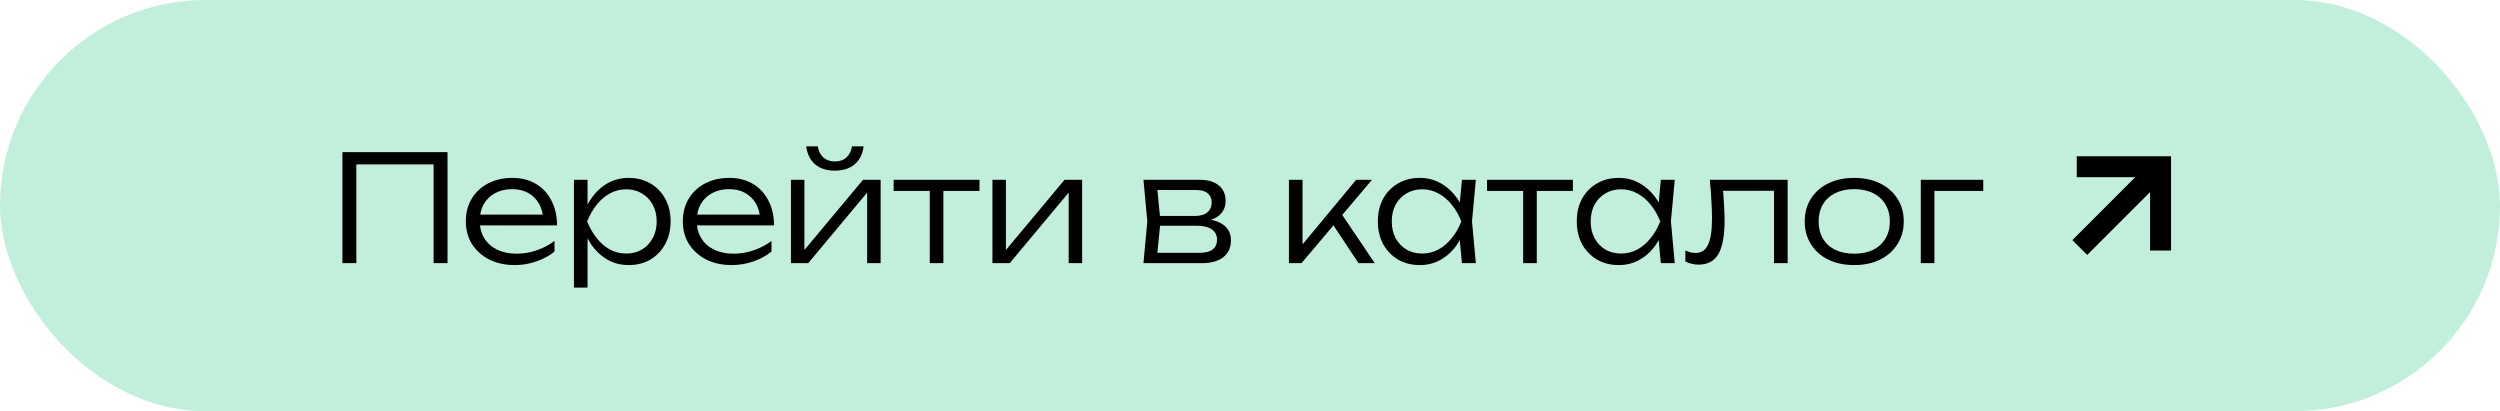
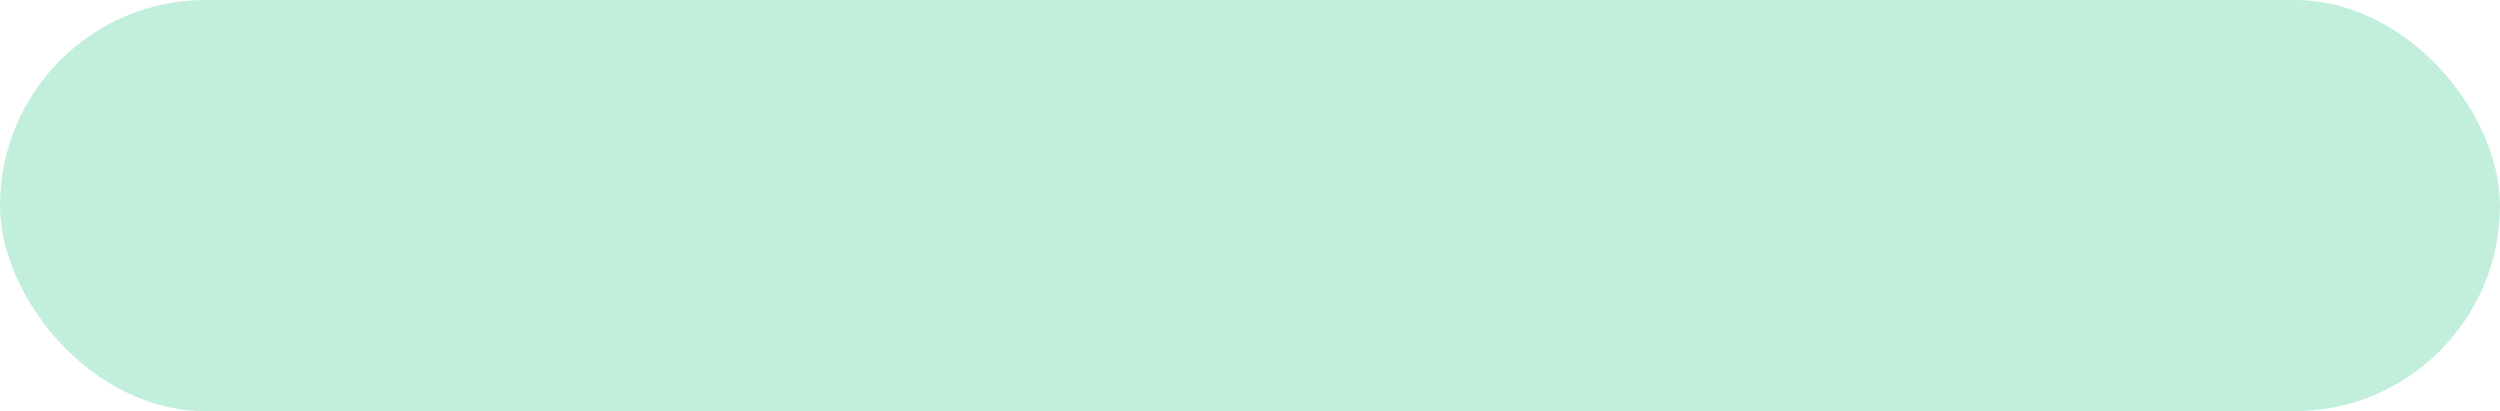
<svg xmlns="http://www.w3.org/2000/svg" width="304" height="50" viewBox="0 0 304 50" fill="none">
  <rect width="304" height="50" rx="25" fill="#C2EFDC" />
-   <path d="M54.418 18.5V32H52.726V19.238L53.5 19.994H42.556L43.33 19.238V32H41.638V18.5H54.418ZM62.604 32.234C61.44 32.234 60.408 32.012 59.508 31.568C58.62 31.112 57.918 30.488 57.402 29.696C56.898 28.892 56.646 27.968 56.646 26.924C56.646 25.868 56.886 24.944 57.366 24.152C57.846 23.36 58.512 22.742 59.364 22.298C60.216 21.854 61.194 21.632 62.298 21.632C63.39 21.632 64.344 21.872 65.16 22.352C65.976 22.832 66.606 23.51 67.05 24.386C67.506 25.25 67.734 26.258 67.734 27.41H57.906V26.096H67.032L66.06 26.69C66.024 25.934 65.844 25.28 65.52 24.728C65.196 24.176 64.758 23.75 64.206 23.45C63.654 23.15 63.012 23 62.28 23C61.488 23 60.798 23.162 60.21 23.486C59.622 23.798 59.16 24.242 58.824 24.818C58.5 25.394 58.338 26.072 58.338 26.852C58.338 27.668 58.524 28.376 58.896 28.976C59.268 29.576 59.79 30.038 60.462 30.362C61.134 30.686 61.926 30.848 62.838 30.848C63.666 30.848 64.476 30.71 65.268 30.434C66.072 30.158 66.792 29.78 67.428 29.3V30.596C66.804 31.1 66.06 31.502 65.196 31.802C64.332 32.09 63.468 32.234 62.604 32.234ZM69.791 21.866H71.447V25.7L71.357 26.024V27.662L71.447 28.184V34.97H69.791V21.866ZM70.673 26.924C70.937 25.868 71.339 24.944 71.879 24.152C72.431 23.36 73.091 22.742 73.859 22.298C74.639 21.854 75.497 21.632 76.433 21.632C77.429 21.632 78.311 21.854 79.079 22.298C79.847 22.742 80.447 23.36 80.879 24.152C81.323 24.944 81.545 25.868 81.545 26.924C81.545 27.968 81.323 28.892 80.879 29.696C80.447 30.488 79.847 31.112 79.079 31.568C78.311 32.012 77.429 32.234 76.433 32.234C75.497 32.234 74.639 32.012 73.859 31.568C73.091 31.124 72.431 30.506 71.879 29.714C71.339 28.91 70.937 27.98 70.673 26.924ZM79.853 26.924C79.853 26.156 79.691 25.478 79.367 24.89C79.055 24.302 78.617 23.846 78.053 23.522C77.501 23.186 76.871 23.018 76.163 23.018C75.443 23.018 74.777 23.186 74.165 23.522C73.565 23.846 73.031 24.302 72.563 24.89C72.095 25.478 71.705 26.156 71.393 26.924C71.705 27.692 72.095 28.37 72.563 28.958C73.031 29.546 73.565 30.008 74.165 30.344C74.777 30.668 75.443 30.83 76.163 30.83C76.871 30.83 77.501 30.668 78.053 30.344C78.617 30.008 79.055 29.546 79.367 28.958C79.691 28.37 79.853 27.692 79.853 26.924ZM88.989 32.234C87.825 32.234 86.793 32.012 85.893 31.568C85.005 31.112 84.303 30.488 83.787 29.696C83.283 28.892 83.031 27.968 83.031 26.924C83.031 25.868 83.271 24.944 83.751 24.152C84.231 23.36 84.897 22.742 85.749 22.298C86.601 21.854 87.579 21.632 88.683 21.632C89.775 21.632 90.729 21.872 91.545 22.352C92.361 22.832 92.991 23.51 93.435 24.386C93.891 25.25 94.119 26.258 94.119 27.41H84.291V26.096H93.417L92.445 26.69C92.409 25.934 92.229 25.28 91.905 24.728C91.581 24.176 91.143 23.75 90.591 23.45C90.039 23.15 89.397 23 88.665 23C87.873 23 87.183 23.162 86.595 23.486C86.007 23.798 85.545 24.242 85.209 24.818C84.885 25.394 84.723 26.072 84.723 26.852C84.723 27.668 84.909 28.376 85.281 28.976C85.653 29.576 86.175 30.038 86.847 30.362C87.519 30.686 88.311 30.848 89.223 30.848C90.051 30.848 90.861 30.71 91.653 30.434C92.457 30.158 93.177 29.78 93.813 29.3V30.596C93.189 31.1 92.445 31.502 91.581 31.802C90.717 32.09 89.853 32.234 88.989 32.234ZM96.176 32V21.866H97.814V31.244L97.184 31.154L104.942 21.866H107.084V32H105.446V22.532L106.094 22.64L98.282 32H96.176ZM101.522 20.75C100.538 20.75 99.74 20.498 99.128 19.994C98.528 19.478 98.162 18.746 98.03 17.798H99.434C99.542 18.386 99.776 18.842 100.136 19.166C100.508 19.478 100.97 19.634 101.522 19.634C102.086 19.634 102.548 19.478 102.908 19.166C103.268 18.842 103.502 18.386 103.61 17.798H105.014C104.894 18.746 104.528 19.478 103.916 19.994C103.304 20.498 102.506 20.75 101.522 20.75ZM113.058 22.424H114.714V32H113.058V22.424ZM108.666 21.866H119.106V23.216H108.666V21.866ZM120.68 32V21.866H122.318V31.244L121.688 31.154L129.446 21.866H131.588V32H129.95V22.532L130.598 22.64L122.786 32H120.68ZM139.044 32L139.512 26.924L139.044 21.866H145.92C146.904 21.866 147.666 22.094 148.206 22.55C148.758 22.994 149.034 23.624 149.034 24.44C149.034 25.184 148.758 25.778 148.206 26.222C147.666 26.654 146.916 26.906 145.956 26.978L146.118 26.636C147.27 26.648 148.152 26.882 148.764 27.338C149.376 27.782 149.682 28.418 149.682 29.246C149.682 30.11 149.37 30.788 148.746 31.28C148.134 31.76 147.276 32 146.172 32H139.044ZM140.664 31.514L140.034 30.74H145.902C146.61 30.74 147.132 30.602 147.468 30.326C147.816 30.05 147.99 29.654 147.99 29.138C147.99 28.61 147.78 28.196 147.36 27.896C146.952 27.596 146.31 27.446 145.434 27.446H140.43V26.258H145.326C145.986 26.258 146.484 26.108 146.82 25.808C147.168 25.508 147.342 25.112 147.342 24.62C147.342 24.152 147.186 23.786 146.874 23.522C146.574 23.246 146.106 23.108 145.47 23.108H140.052L140.664 22.352L141.114 26.924L140.664 31.514ZM156.733 32V21.866H158.389V30.506L157.885 30.326L164.905 21.866H166.831L158.263 32H156.733ZM165.193 32L161.845 26.942L162.925 25.7L167.173 32H165.193ZM177.771 32L177.411 28.166L177.861 26.924L177.411 25.7L177.771 21.866H179.463L178.995 26.924L179.463 32H177.771ZM178.419 26.924C178.155 27.98 177.747 28.91 177.195 29.714C176.655 30.506 175.995 31.124 175.215 31.568C174.447 32.012 173.595 32.234 172.659 32.234C171.663 32.234 170.781 32.012 170.013 31.568C169.245 31.112 168.639 30.488 168.195 29.696C167.763 28.892 167.547 27.968 167.547 26.924C167.547 25.868 167.763 24.944 168.195 24.152C168.639 23.36 169.245 22.742 170.013 22.298C170.781 21.854 171.663 21.632 172.659 21.632C173.595 21.632 174.447 21.854 175.215 22.298C175.995 22.742 176.661 23.36 177.213 24.152C177.765 24.944 178.167 25.868 178.419 26.924ZM169.239 26.924C169.239 27.692 169.395 28.37 169.707 28.958C170.031 29.546 170.469 30.008 171.021 30.344C171.585 30.668 172.221 30.83 172.929 30.83C173.649 30.83 174.309 30.668 174.909 30.344C175.521 30.008 176.061 29.546 176.529 28.958C177.009 28.37 177.399 27.692 177.699 26.924C177.399 26.156 177.009 25.478 176.529 24.89C176.061 24.302 175.521 23.846 174.909 23.522C174.309 23.186 173.649 23.018 172.929 23.018C172.221 23.018 171.585 23.186 171.021 23.522C170.469 23.846 170.031 24.302 169.707 24.89C169.395 25.478 169.239 26.156 169.239 26.924ZM185.216 22.424H186.872V32H185.216V22.424ZM180.824 21.866H191.264V23.216H180.824V21.866ZM201.959 32L201.599 28.166L202.049 26.924L201.599 25.7L201.959 21.866H203.651L203.183 26.924L203.651 32H201.959ZM202.607 26.924C202.343 27.98 201.935 28.91 201.383 29.714C200.843 30.506 200.183 31.124 199.403 31.568C198.635 32.012 197.783 32.234 196.847 32.234C195.851 32.234 194.969 32.012 194.201 31.568C193.433 31.112 192.827 30.488 192.383 29.696C191.951 28.892 191.735 27.968 191.735 26.924C191.735 25.868 191.951 24.944 192.383 24.152C192.827 23.36 193.433 22.742 194.201 22.298C194.969 21.854 195.851 21.632 196.847 21.632C197.783 21.632 198.635 21.854 199.403 22.298C200.183 22.742 200.849 23.36 201.401 24.152C201.953 24.944 202.355 25.868 202.607 26.924ZM193.427 26.924C193.427 27.692 193.583 28.37 193.895 28.958C194.219 29.546 194.657 30.008 195.209 30.344C195.773 30.668 196.409 30.83 197.117 30.83C197.837 30.83 198.497 30.668 199.097 30.344C199.709 30.008 200.249 29.546 200.717 28.958C201.197 28.37 201.587 27.692 201.887 26.924C201.587 26.156 201.197 25.478 200.717 24.89C200.249 24.302 199.709 23.846 199.097 23.522C198.497 23.186 197.837 23.018 197.117 23.018C196.409 23.018 195.773 23.186 195.209 23.522C194.657 23.846 194.219 24.302 193.895 24.89C193.583 25.478 193.427 26.156 193.427 26.924ZM207.909 21.866H217.377V32H215.721V22.442L216.477 23.198H208.773L209.475 22.622C209.547 23.378 209.601 24.122 209.637 24.854C209.685 25.574 209.709 26.216 209.709 26.78C209.709 28.664 209.457 30.038 208.953 30.902C208.449 31.754 207.645 32.18 206.541 32.18C206.253 32.18 205.971 32.144 205.695 32.072C205.431 32.012 205.179 31.916 204.939 31.784V30.47C205.155 30.554 205.365 30.626 205.569 30.686C205.785 30.734 205.989 30.758 206.181 30.758C206.877 30.758 207.381 30.428 207.693 29.768C208.017 29.108 208.179 28.034 208.179 26.546C208.179 25.934 208.155 25.232 208.107 24.44C208.071 23.636 208.005 22.778 207.909 21.866ZM225.467 32.234C224.279 32.234 223.229 32.012 222.317 31.568C221.417 31.124 220.715 30.5 220.211 29.696C219.707 28.892 219.455 27.968 219.455 26.924C219.455 25.868 219.707 24.944 220.211 24.152C220.715 23.36 221.417 22.742 222.317 22.298C223.229 21.854 224.279 21.632 225.467 21.632C226.667 21.632 227.717 21.854 228.617 22.298C229.517 22.742 230.219 23.36 230.723 24.152C231.239 24.944 231.497 25.868 231.497 26.924C231.497 27.968 231.239 28.892 230.723 29.696C230.219 30.5 229.517 31.124 228.617 31.568C227.717 32.012 226.667 32.234 225.467 32.234ZM225.467 30.848C226.355 30.848 227.123 30.692 227.771 30.38C228.419 30.056 228.917 29.6 229.265 29.012C229.625 28.424 229.805 27.728 229.805 26.924C229.805 26.132 229.625 25.442 229.265 24.854C228.917 24.266 228.419 23.81 227.771 23.486C227.123 23.162 226.355 23 225.467 23C224.591 23 223.823 23.162 223.163 23.486C222.515 23.81 222.017 24.266 221.669 24.854C221.321 25.442 221.147 26.132 221.147 26.924C221.147 27.728 221.321 28.424 221.669 29.012C222.017 29.6 222.515 30.056 223.163 30.38C223.823 30.692 224.591 30.848 225.467 30.848ZM241.163 21.866V23.216H234.449L235.223 22.46V32H233.567V21.866H241.163Z" fill="black" />
-   <path fill-rule="evenodd" clip-rule="evenodd" d="M259.646 21.55L252.532 21.55L252.532 19L264 19L264 30.468L261.449 30.468L261.449 23.355L253.803 31L252 29.197L259.646 21.55Z" fill="black" />
</svg>